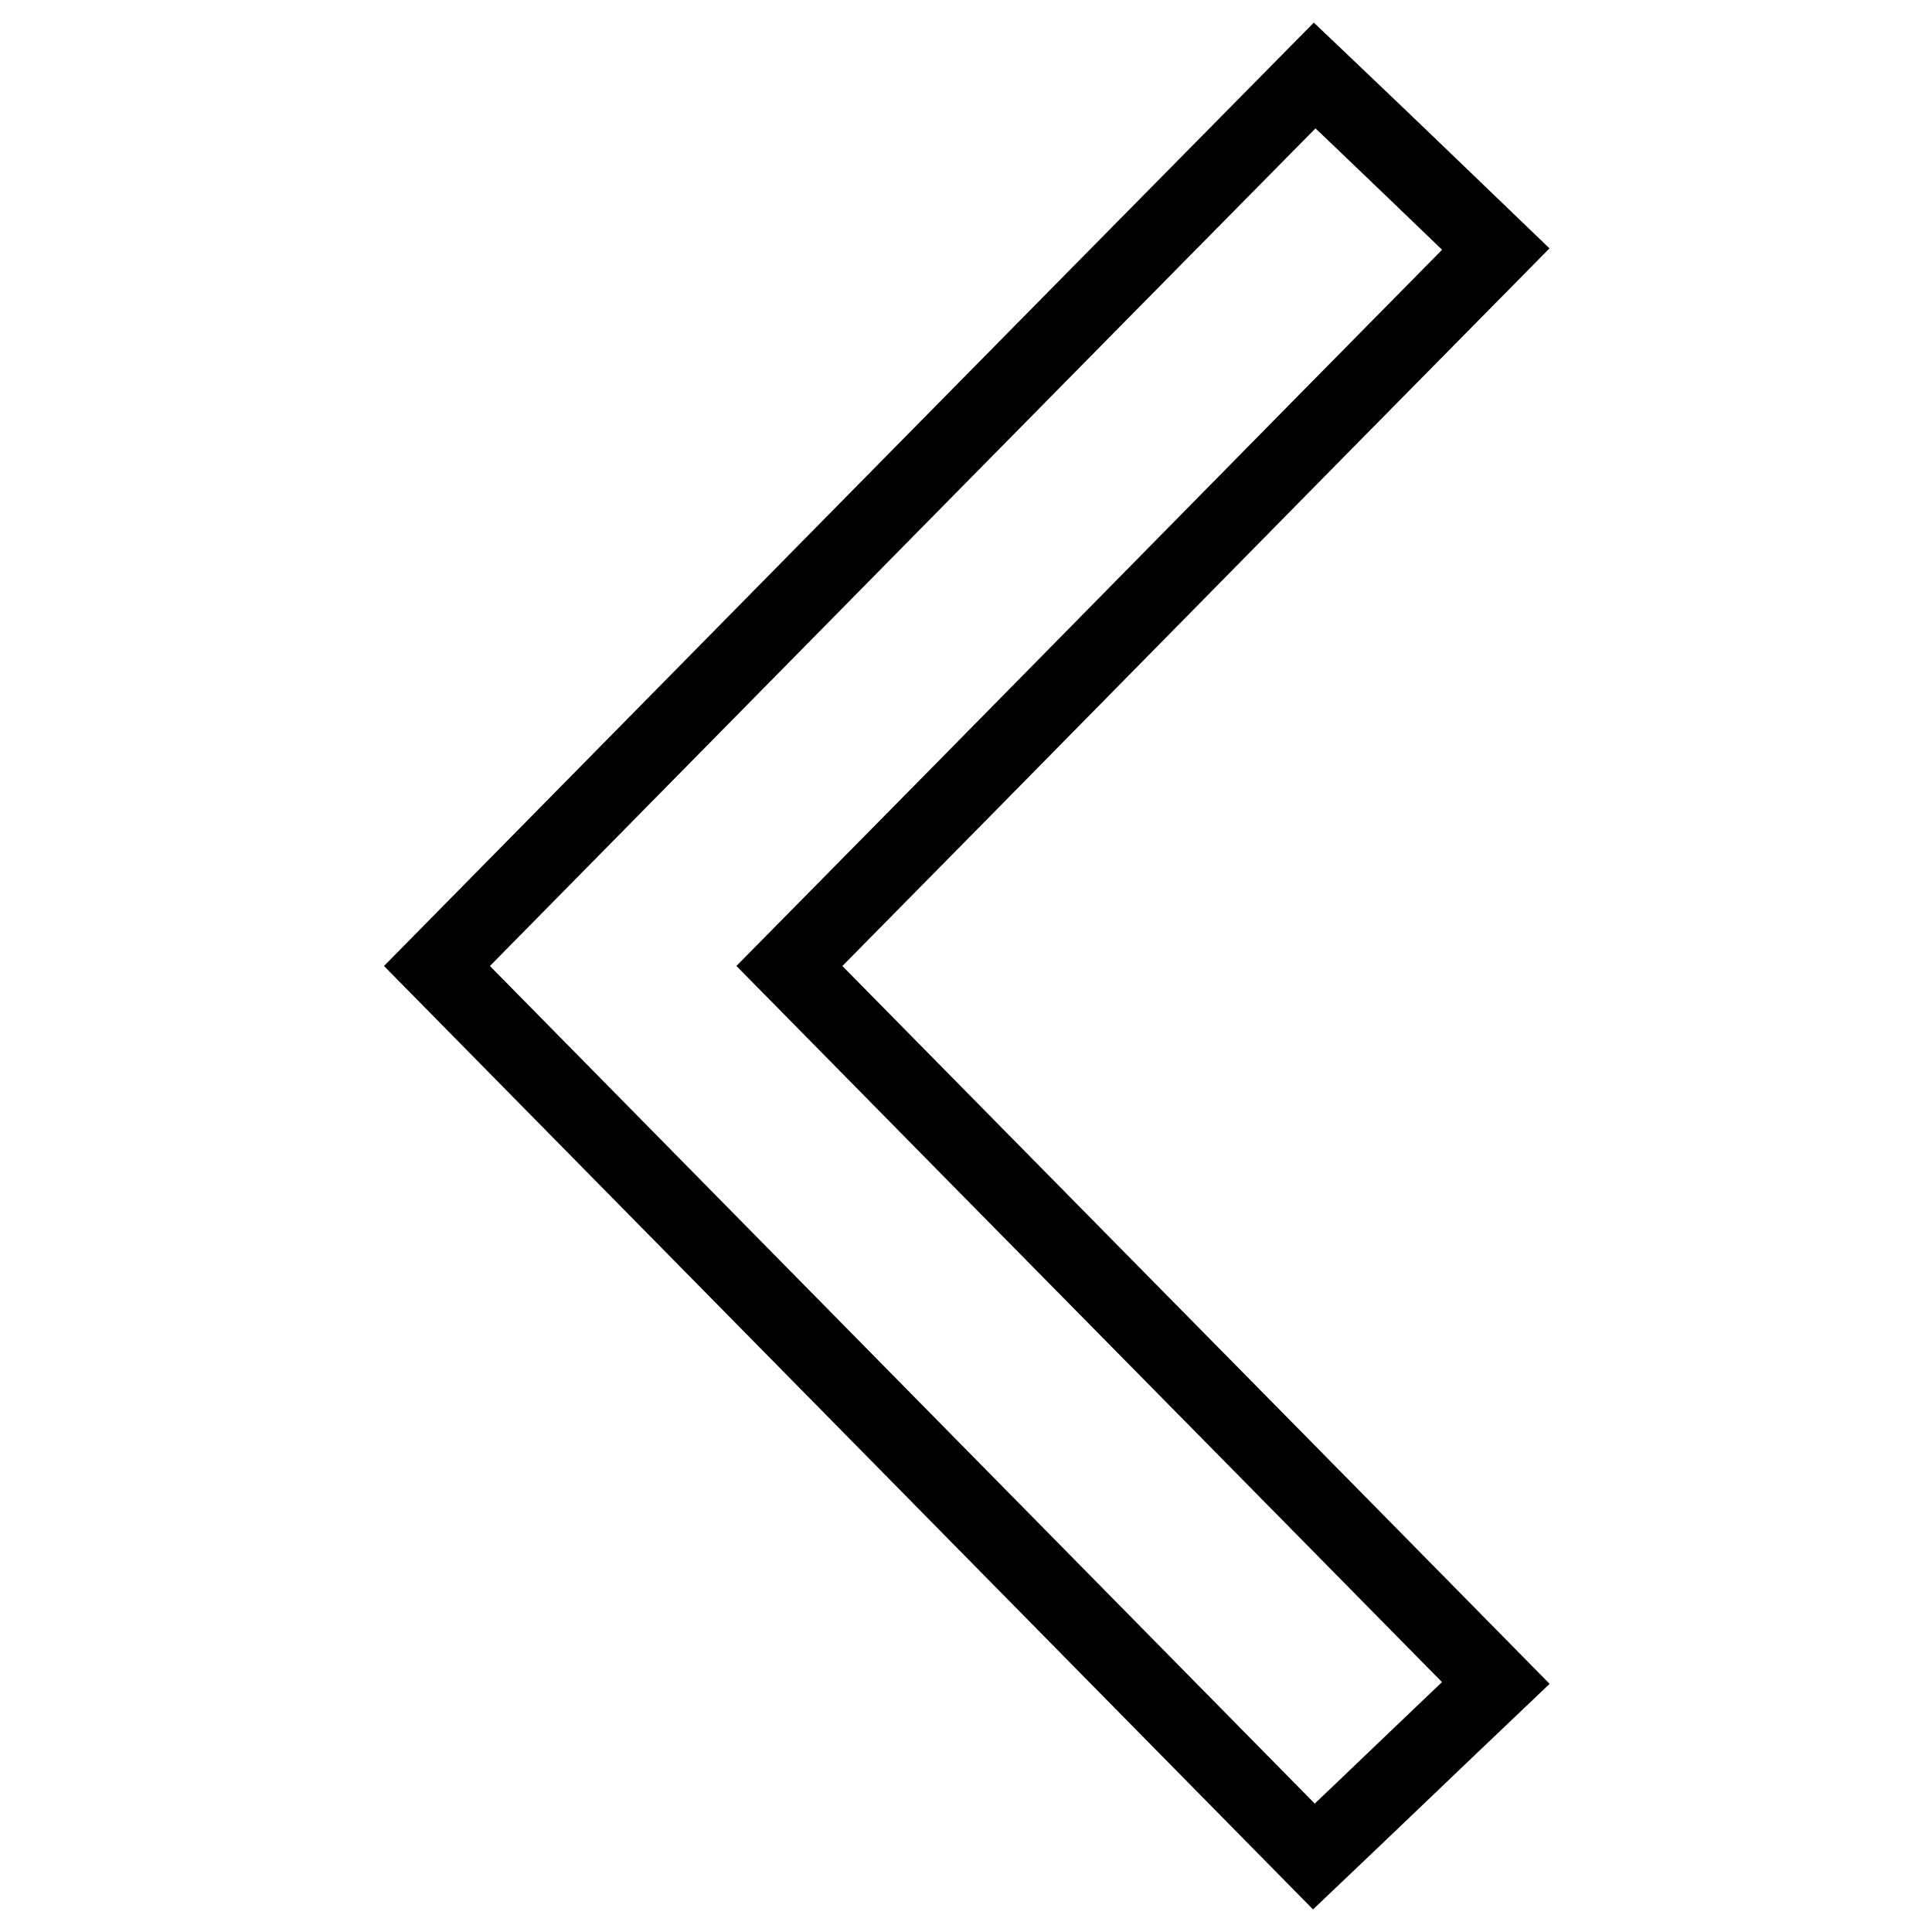
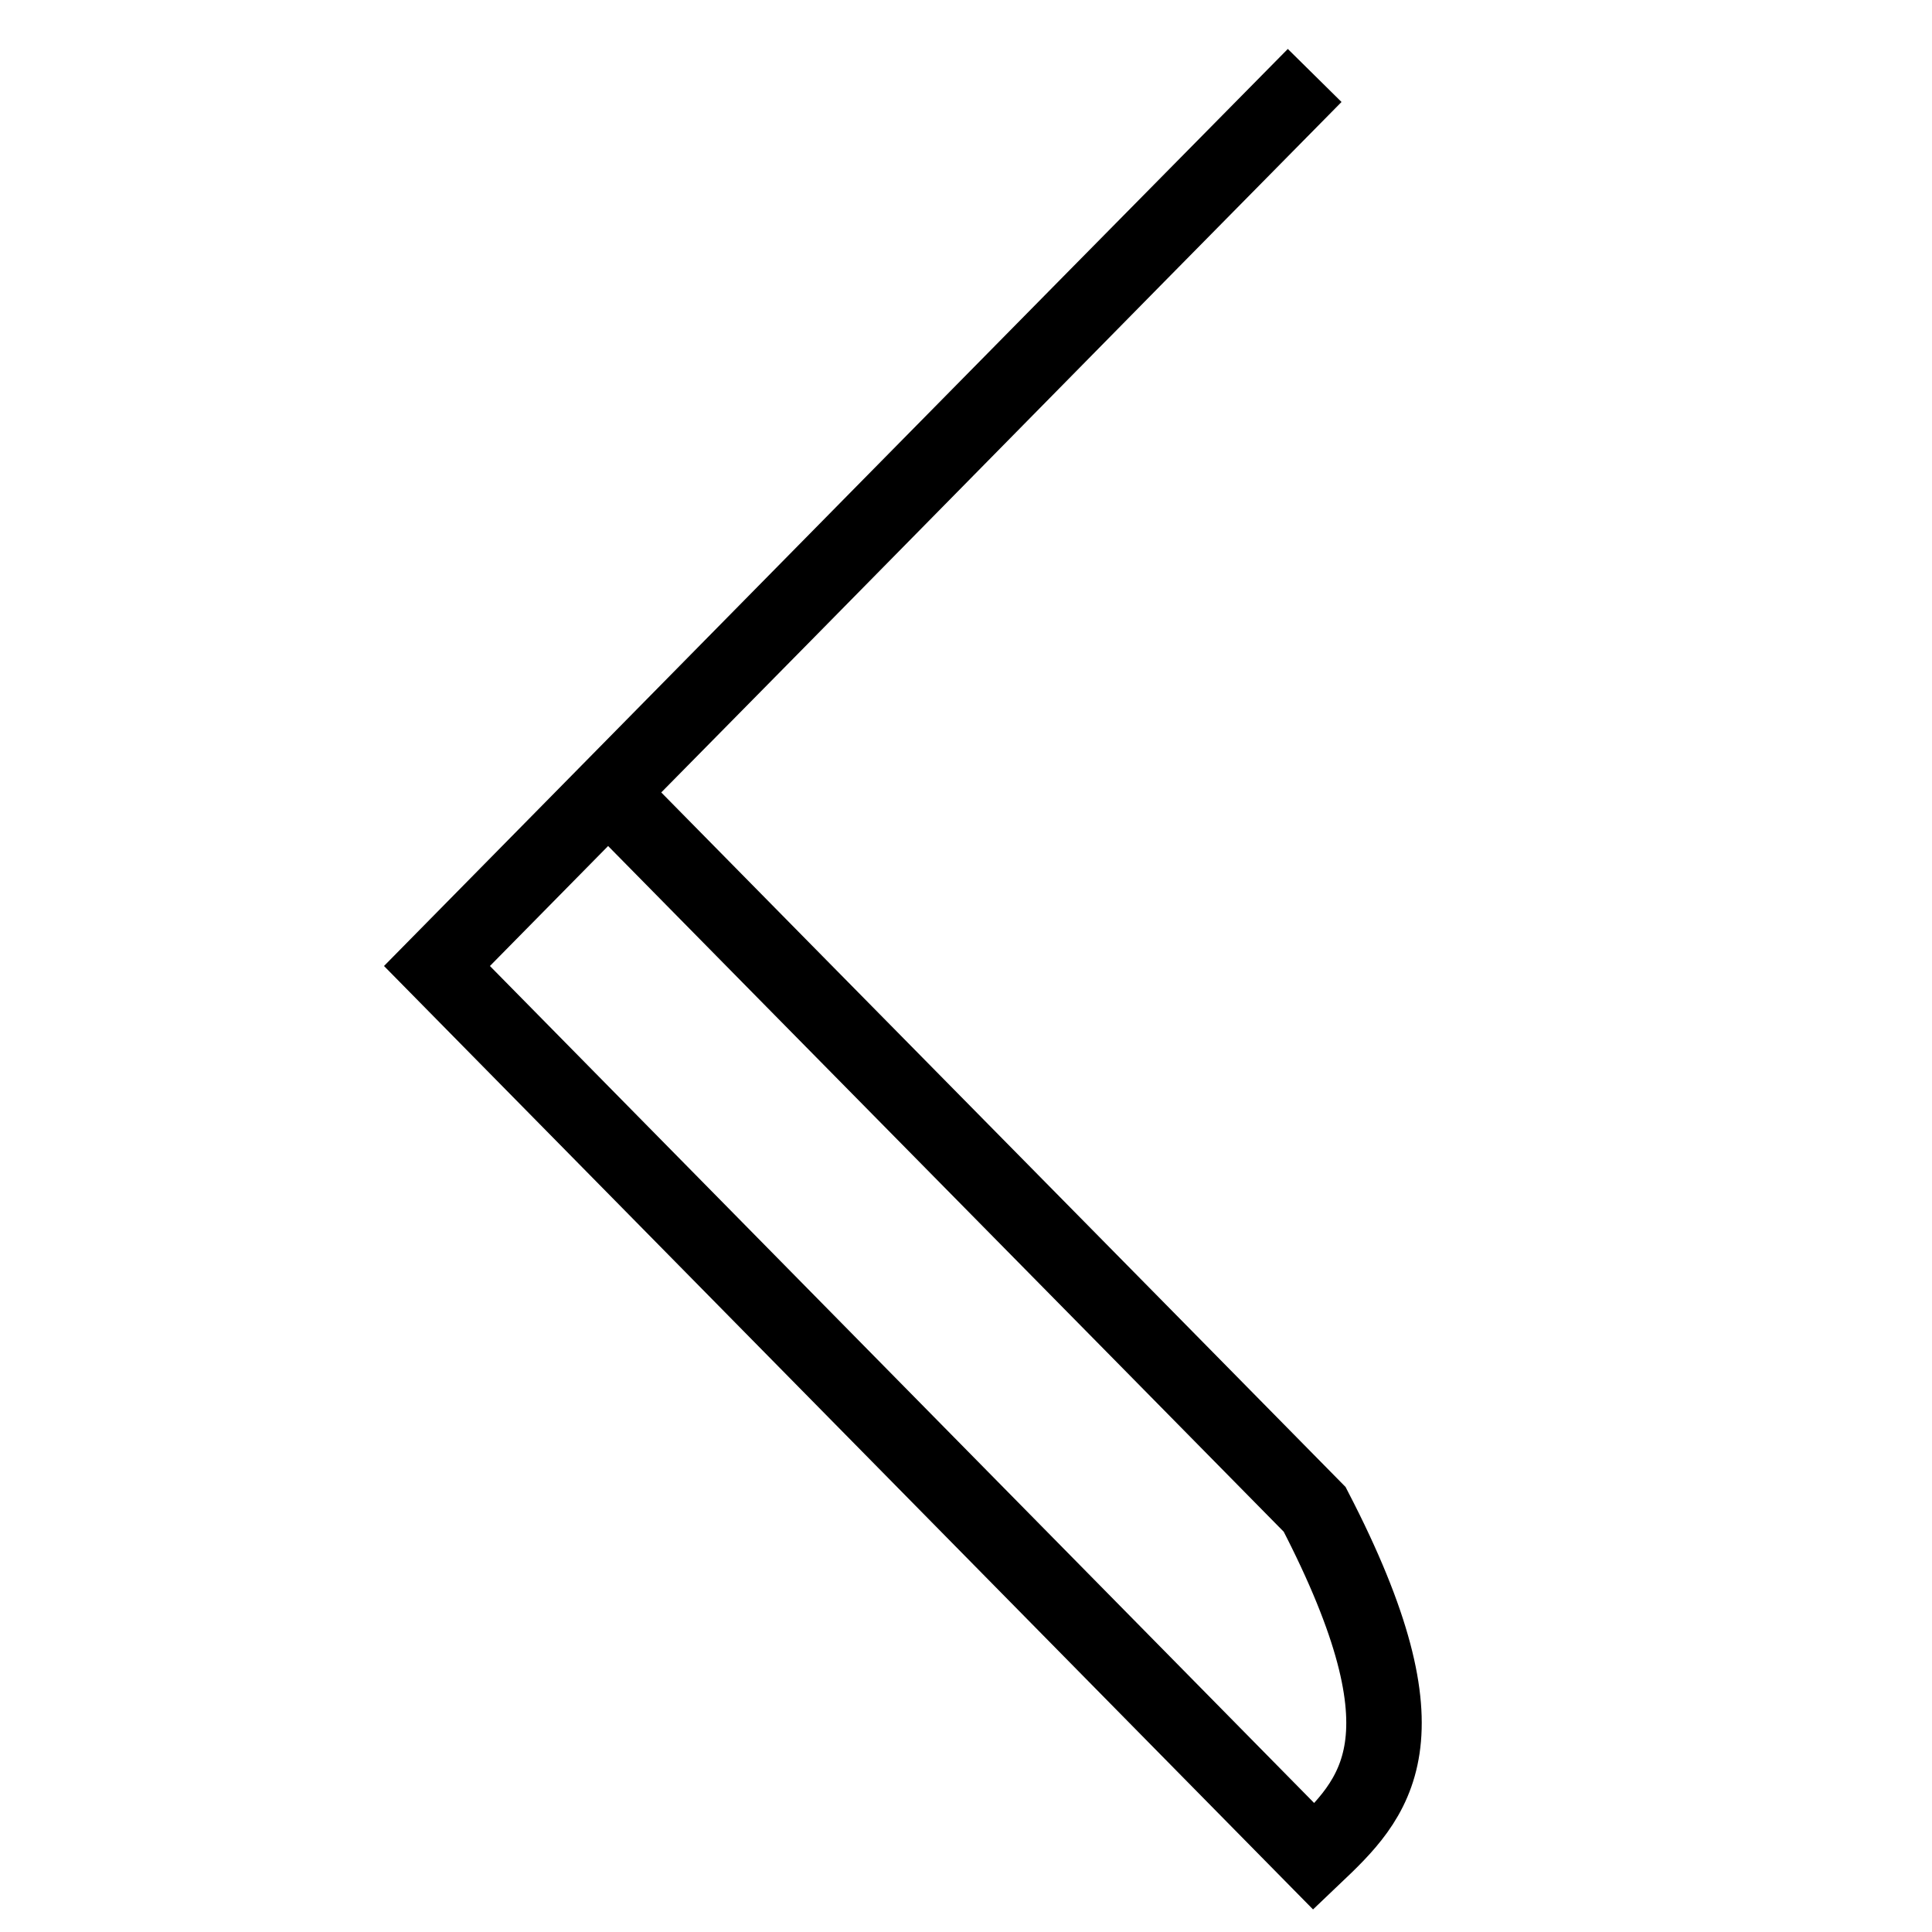
<svg xmlns="http://www.w3.org/2000/svg" version="1.1" x="0px" y="0px" viewBox="0 0 256 256" enable-background="new 0 0 256 256" xml:space="preserve">
  <g>
    <g>
-       <path stroke-width="10" fill-opacity="0" stroke="#000000" d="M174.1,246c-38.5-39.1-77.3-78.5-116.2-118c38.9-39.5,77.8-79,116.3-118c8.1,7.7,16,15.3,24,23c-31.4,31.8-62.4,63.4-93.6,95c31.2,31.7,62.3,63.2,93.6,95C190.1,230.7,182.2,238.3,174.1,246L174.1,246z" />
+       <path stroke-width="10" fill-opacity="0" stroke="#000000" d="M174.1,246c-38.5-39.1-77.3-78.5-116.2-118c38.9-39.5,77.8-79,116.3-118c-31.4,31.8-62.4,63.4-93.6,95c31.2,31.7,62.3,63.2,93.6,95C190.1,230.7,182.2,238.3,174.1,246L174.1,246z" />
    </g>
  </g>
</svg>